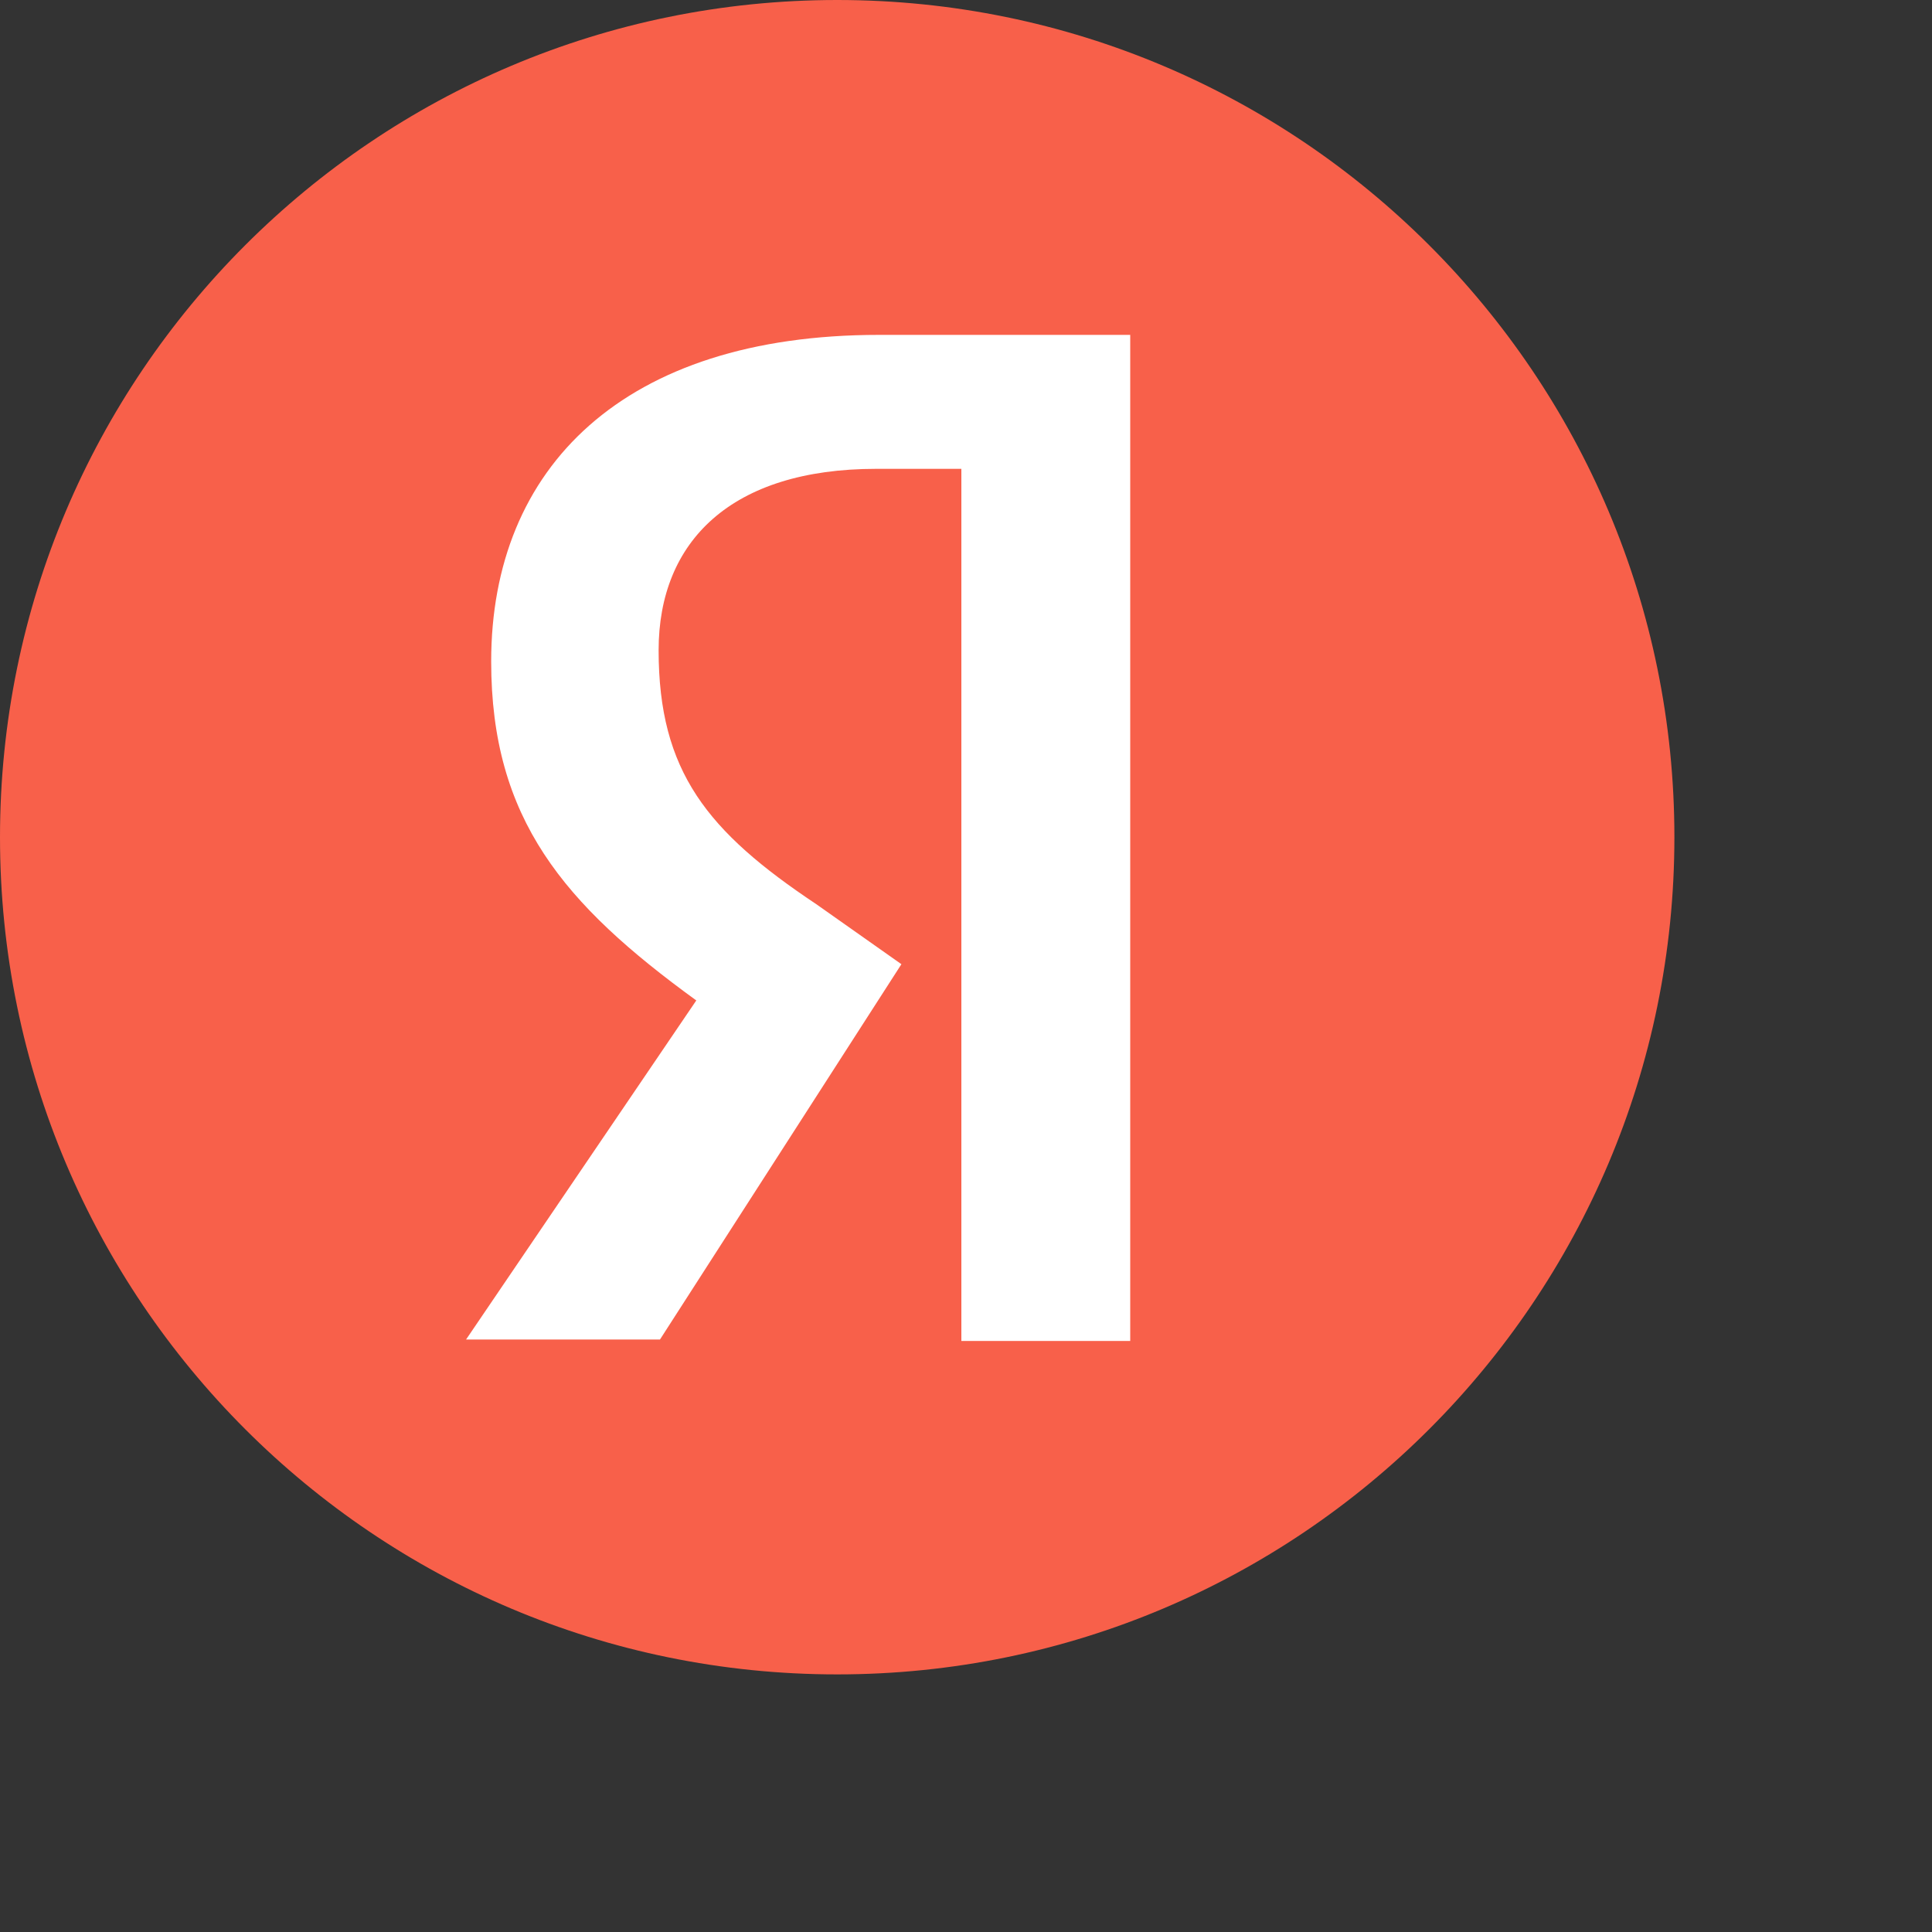
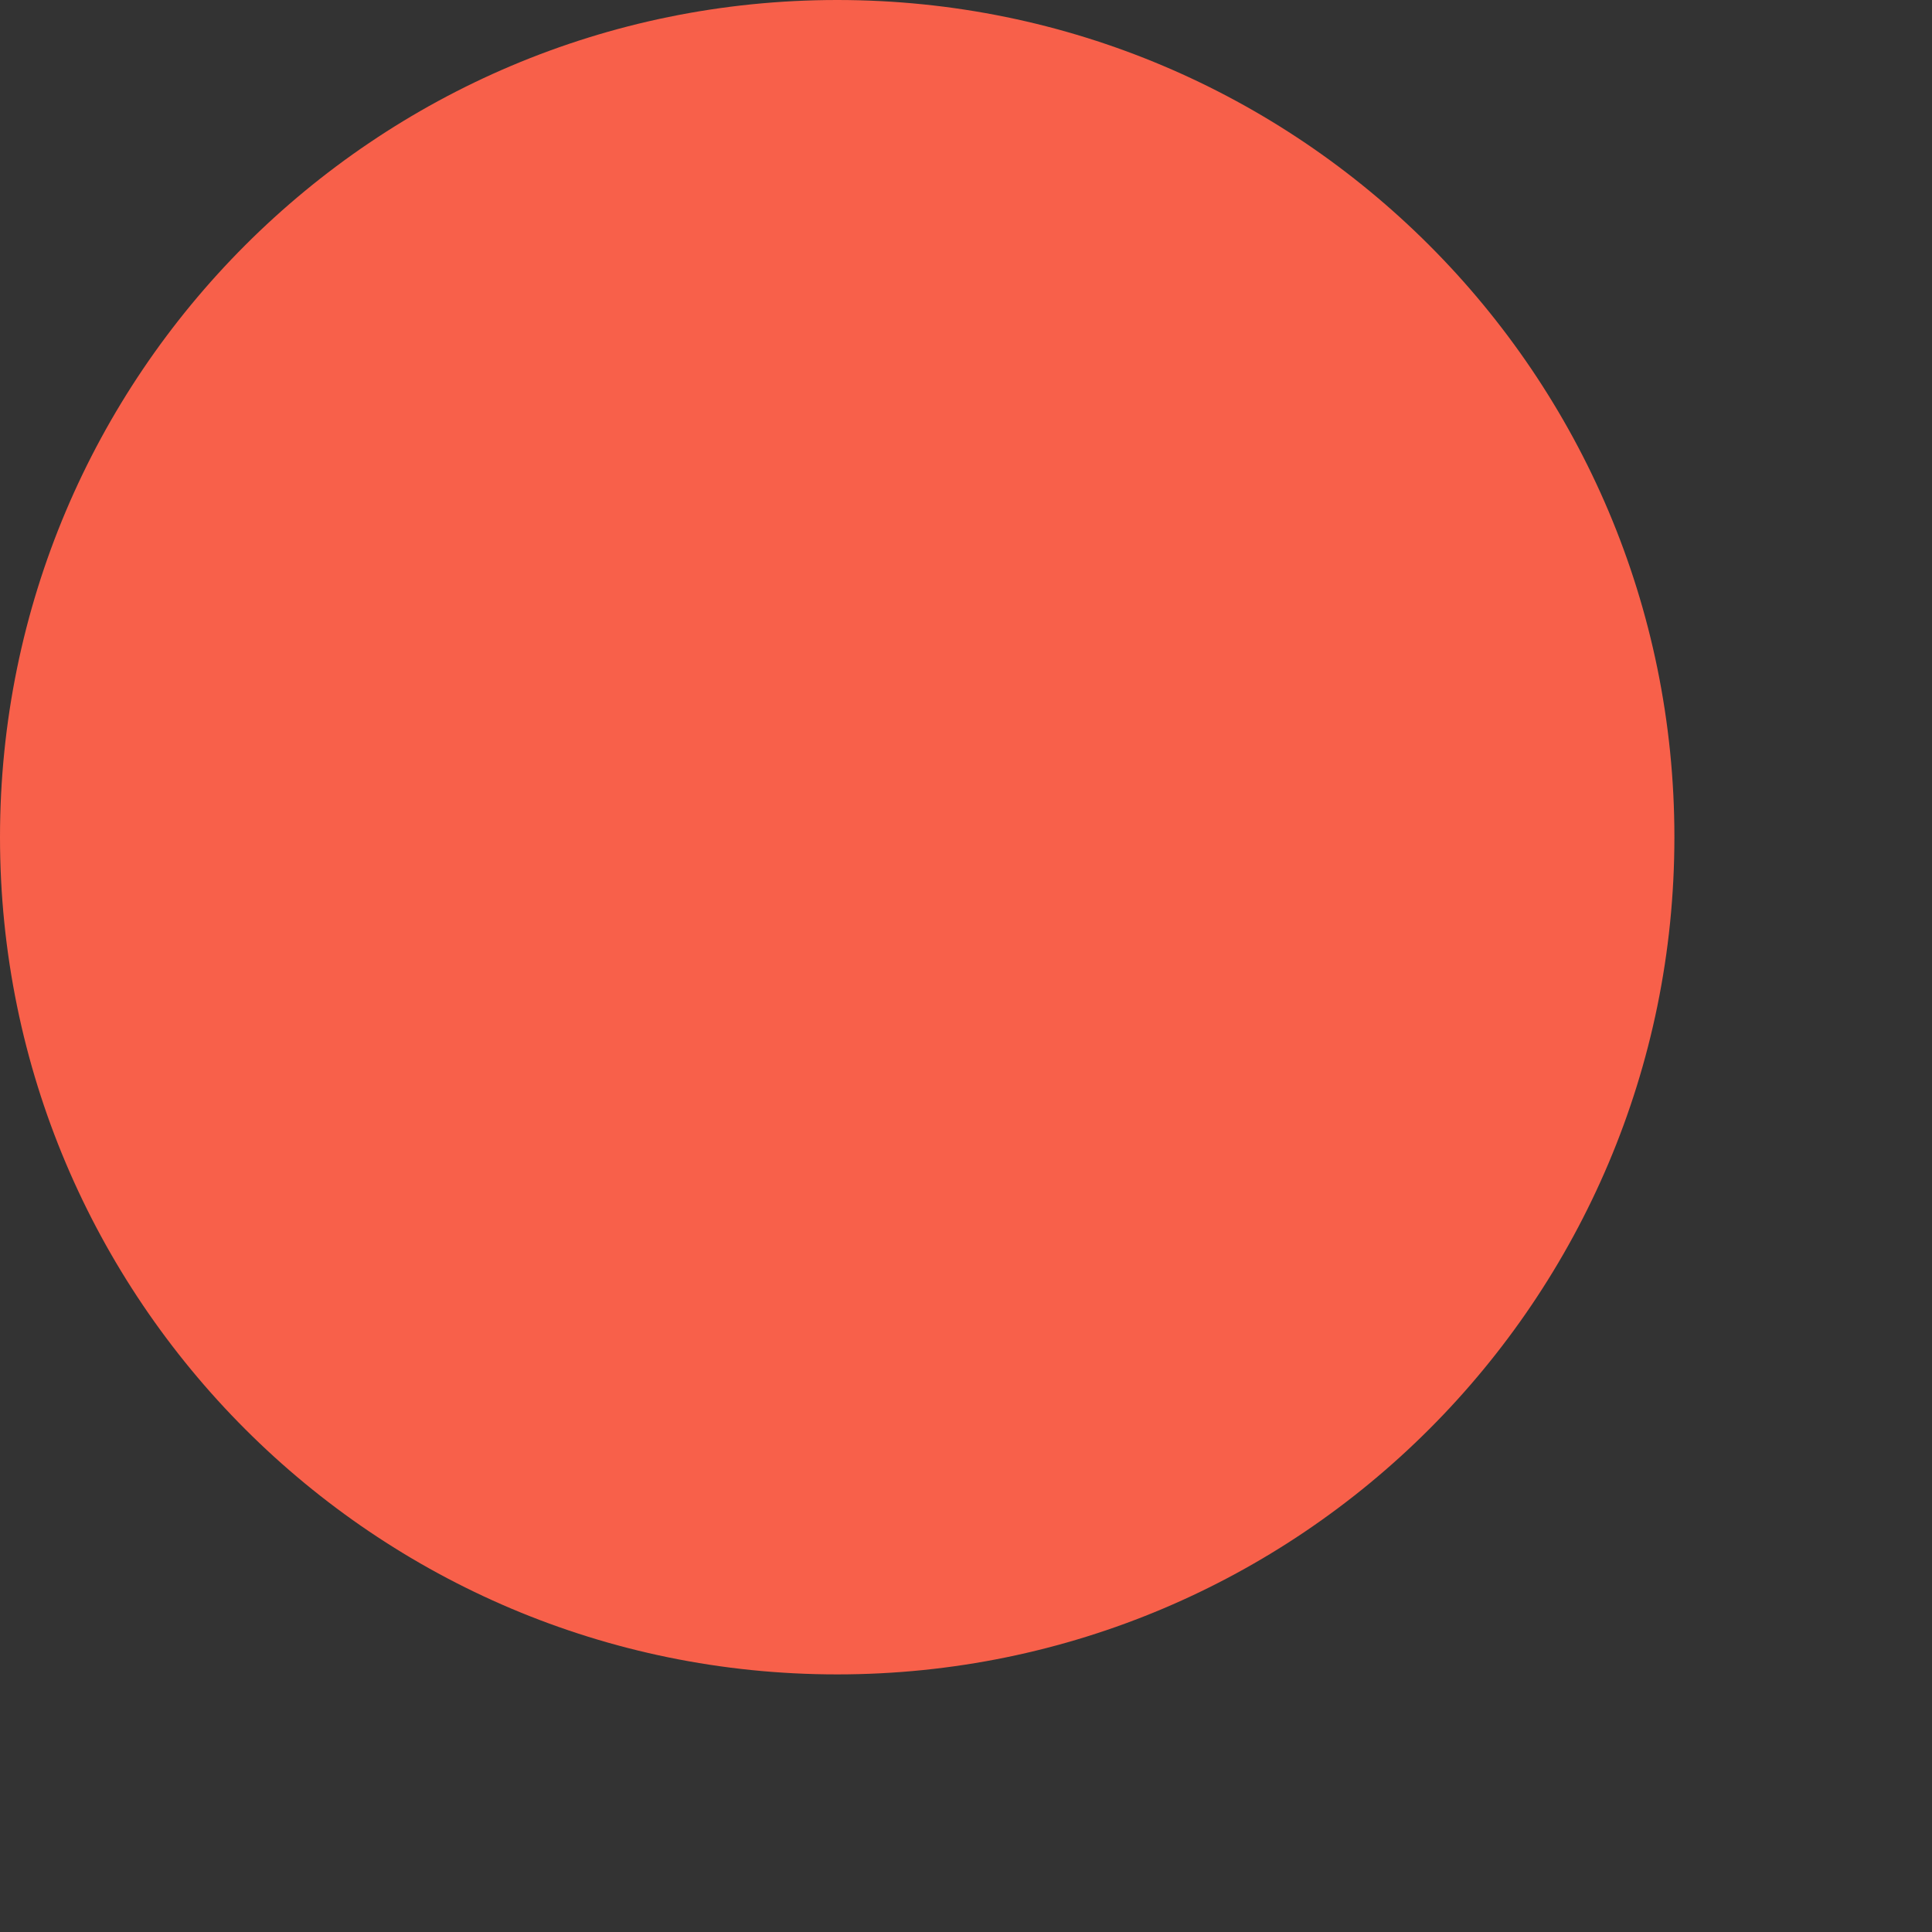
<svg xmlns="http://www.w3.org/2000/svg" width="30" height="30" fill="none" viewBox="0 0 30 30">
  <rect x="0" y="0" width="30" height="30" fill="#333333" stroke="none" />
-   <path fill="#F8604A" d="M26 13c0-7.18-5.82-13-13-13S0 5.82 0 13s5.82 13 13 13 13-5.82 13-13Z" />
-   <path fill="#fff" d="M17.55 20.822h-2.622V7.28h-1.321c-2.254 0-3.38 1.127-3.38 2.817 0 1.885.758 2.816 2.448 3.943l1.322.932-3.749 5.828H7.237l3.575-5.265c-2.059-1.495-3.185-2.817-3.185-5.265 0-3.012 2.058-5.07 6.023-5.07h3.9v15.622Z" />
+   <path fill="#F8604A" d="M26 13c0-7.18-5.82-13-13-13S0 5.82 0 13s5.82 13 13 13 13-5.82 13-13" />
</svg>